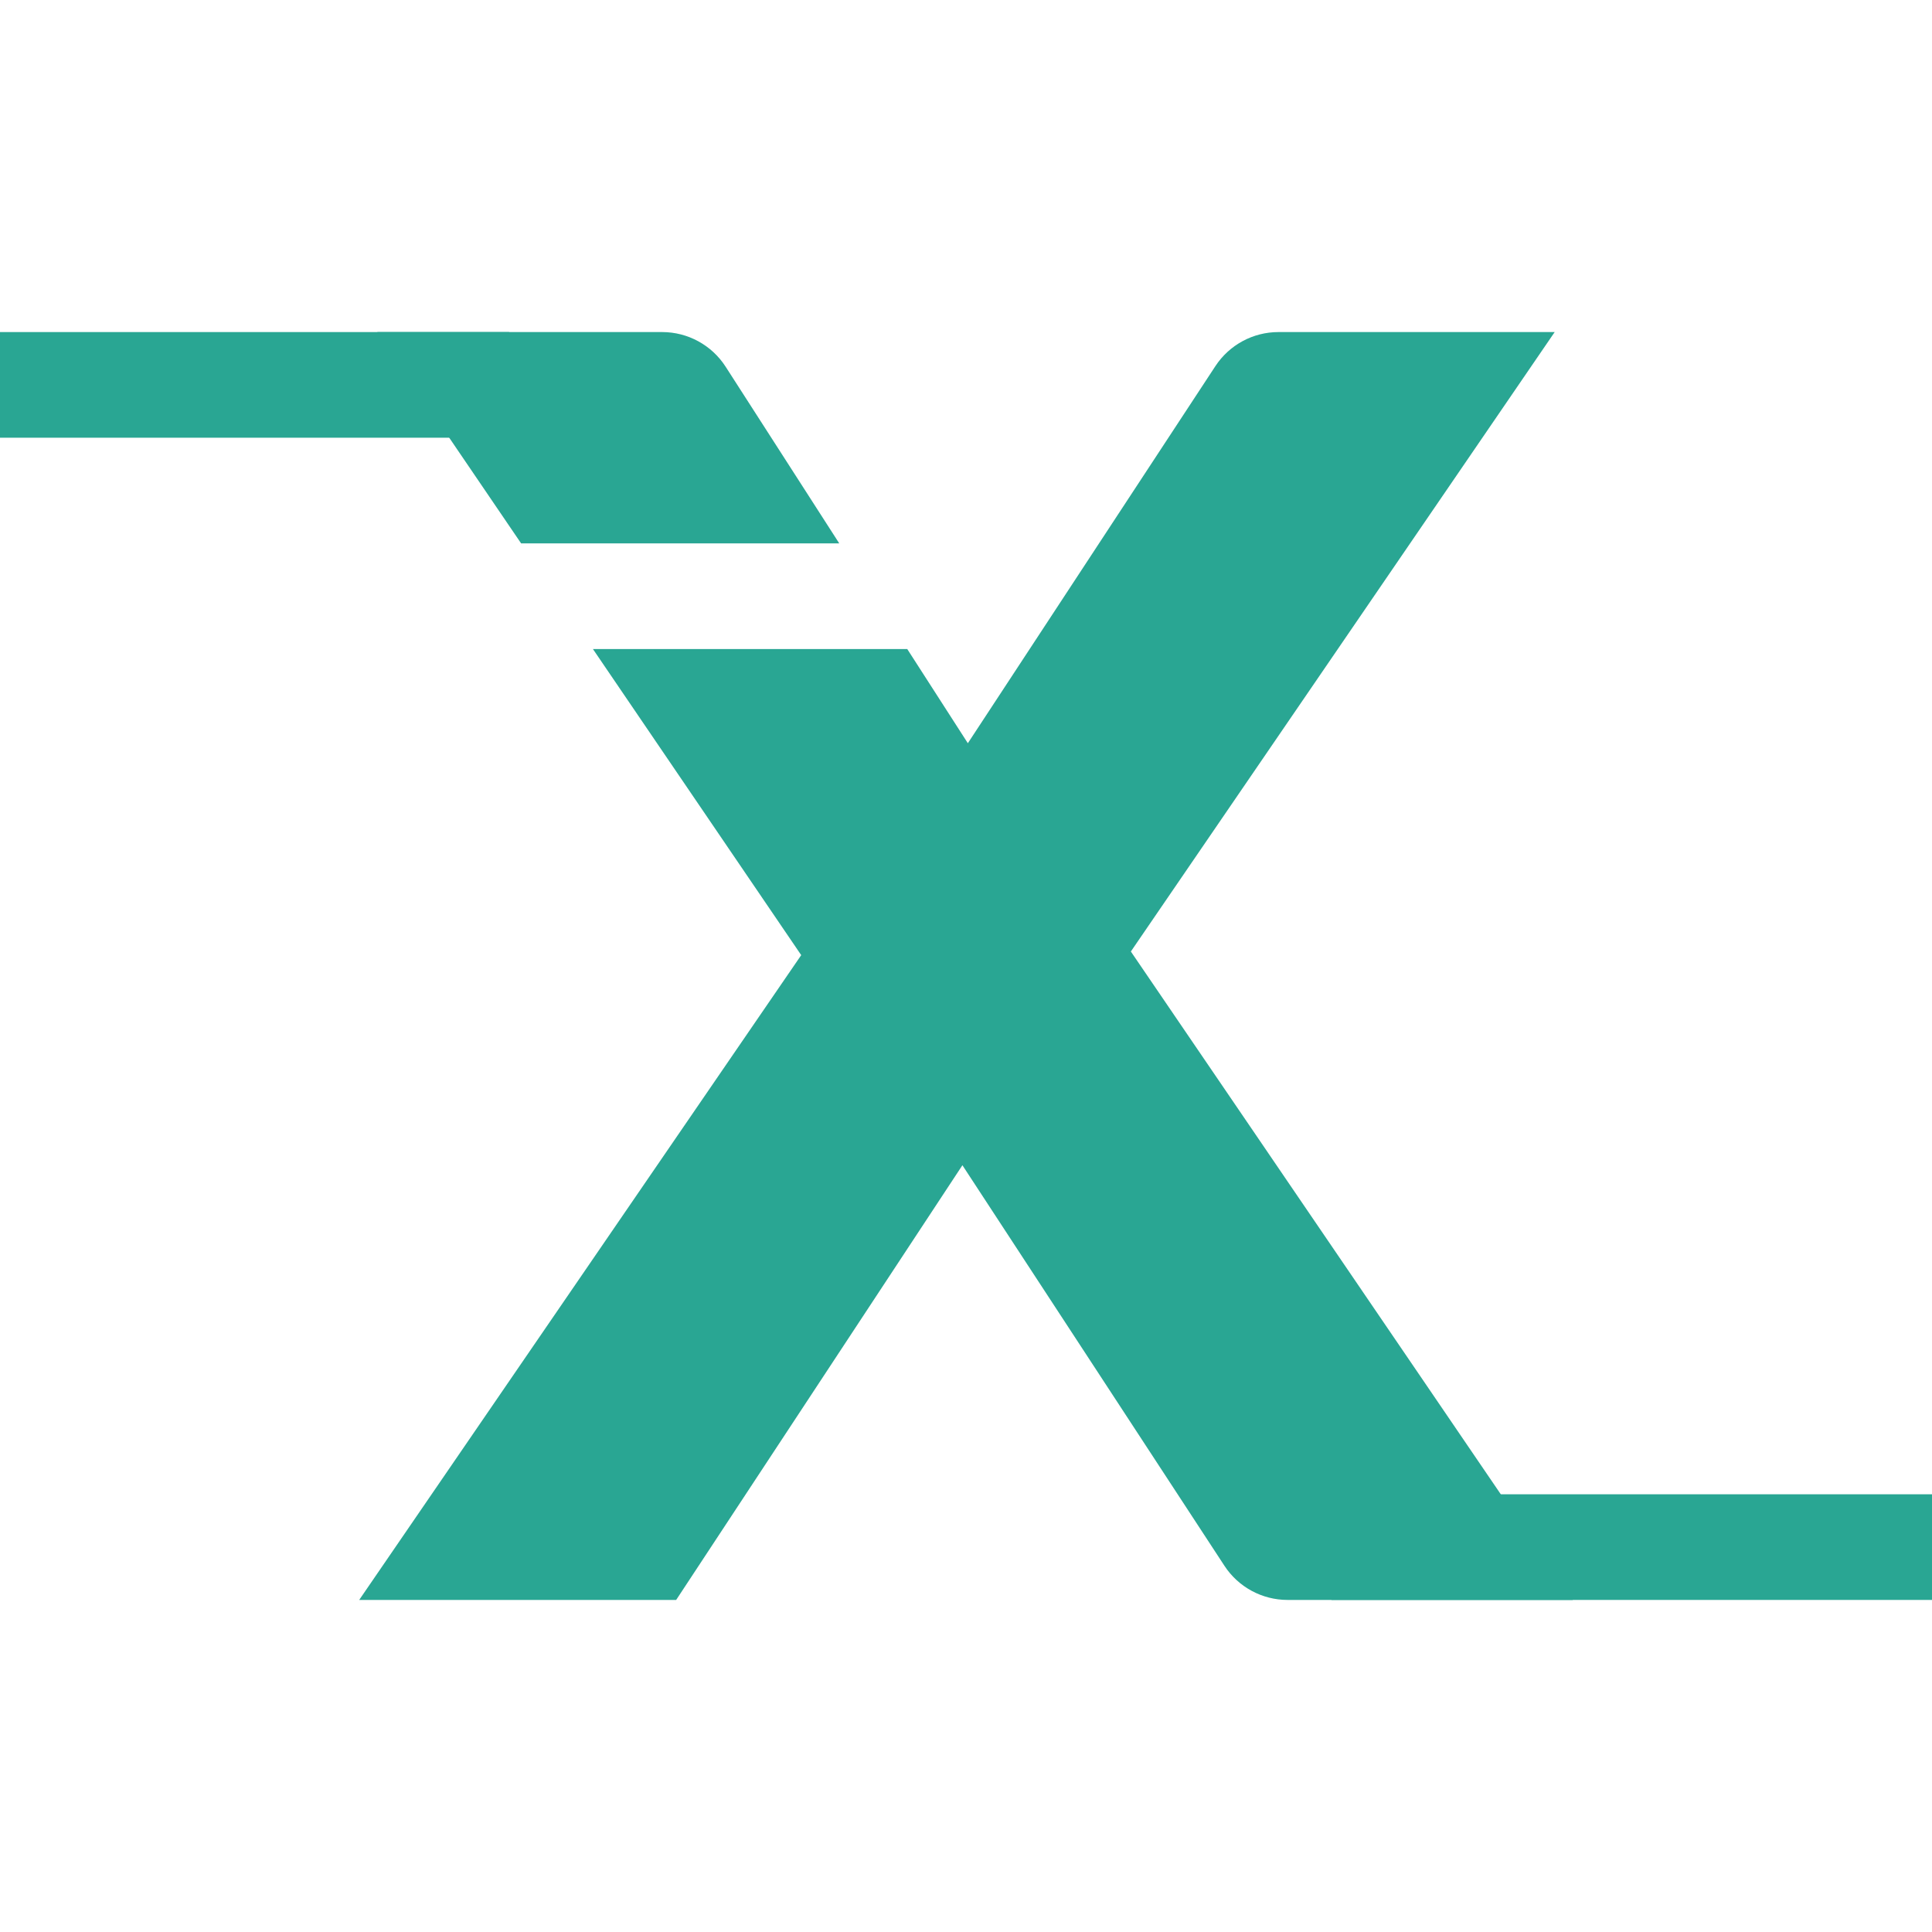
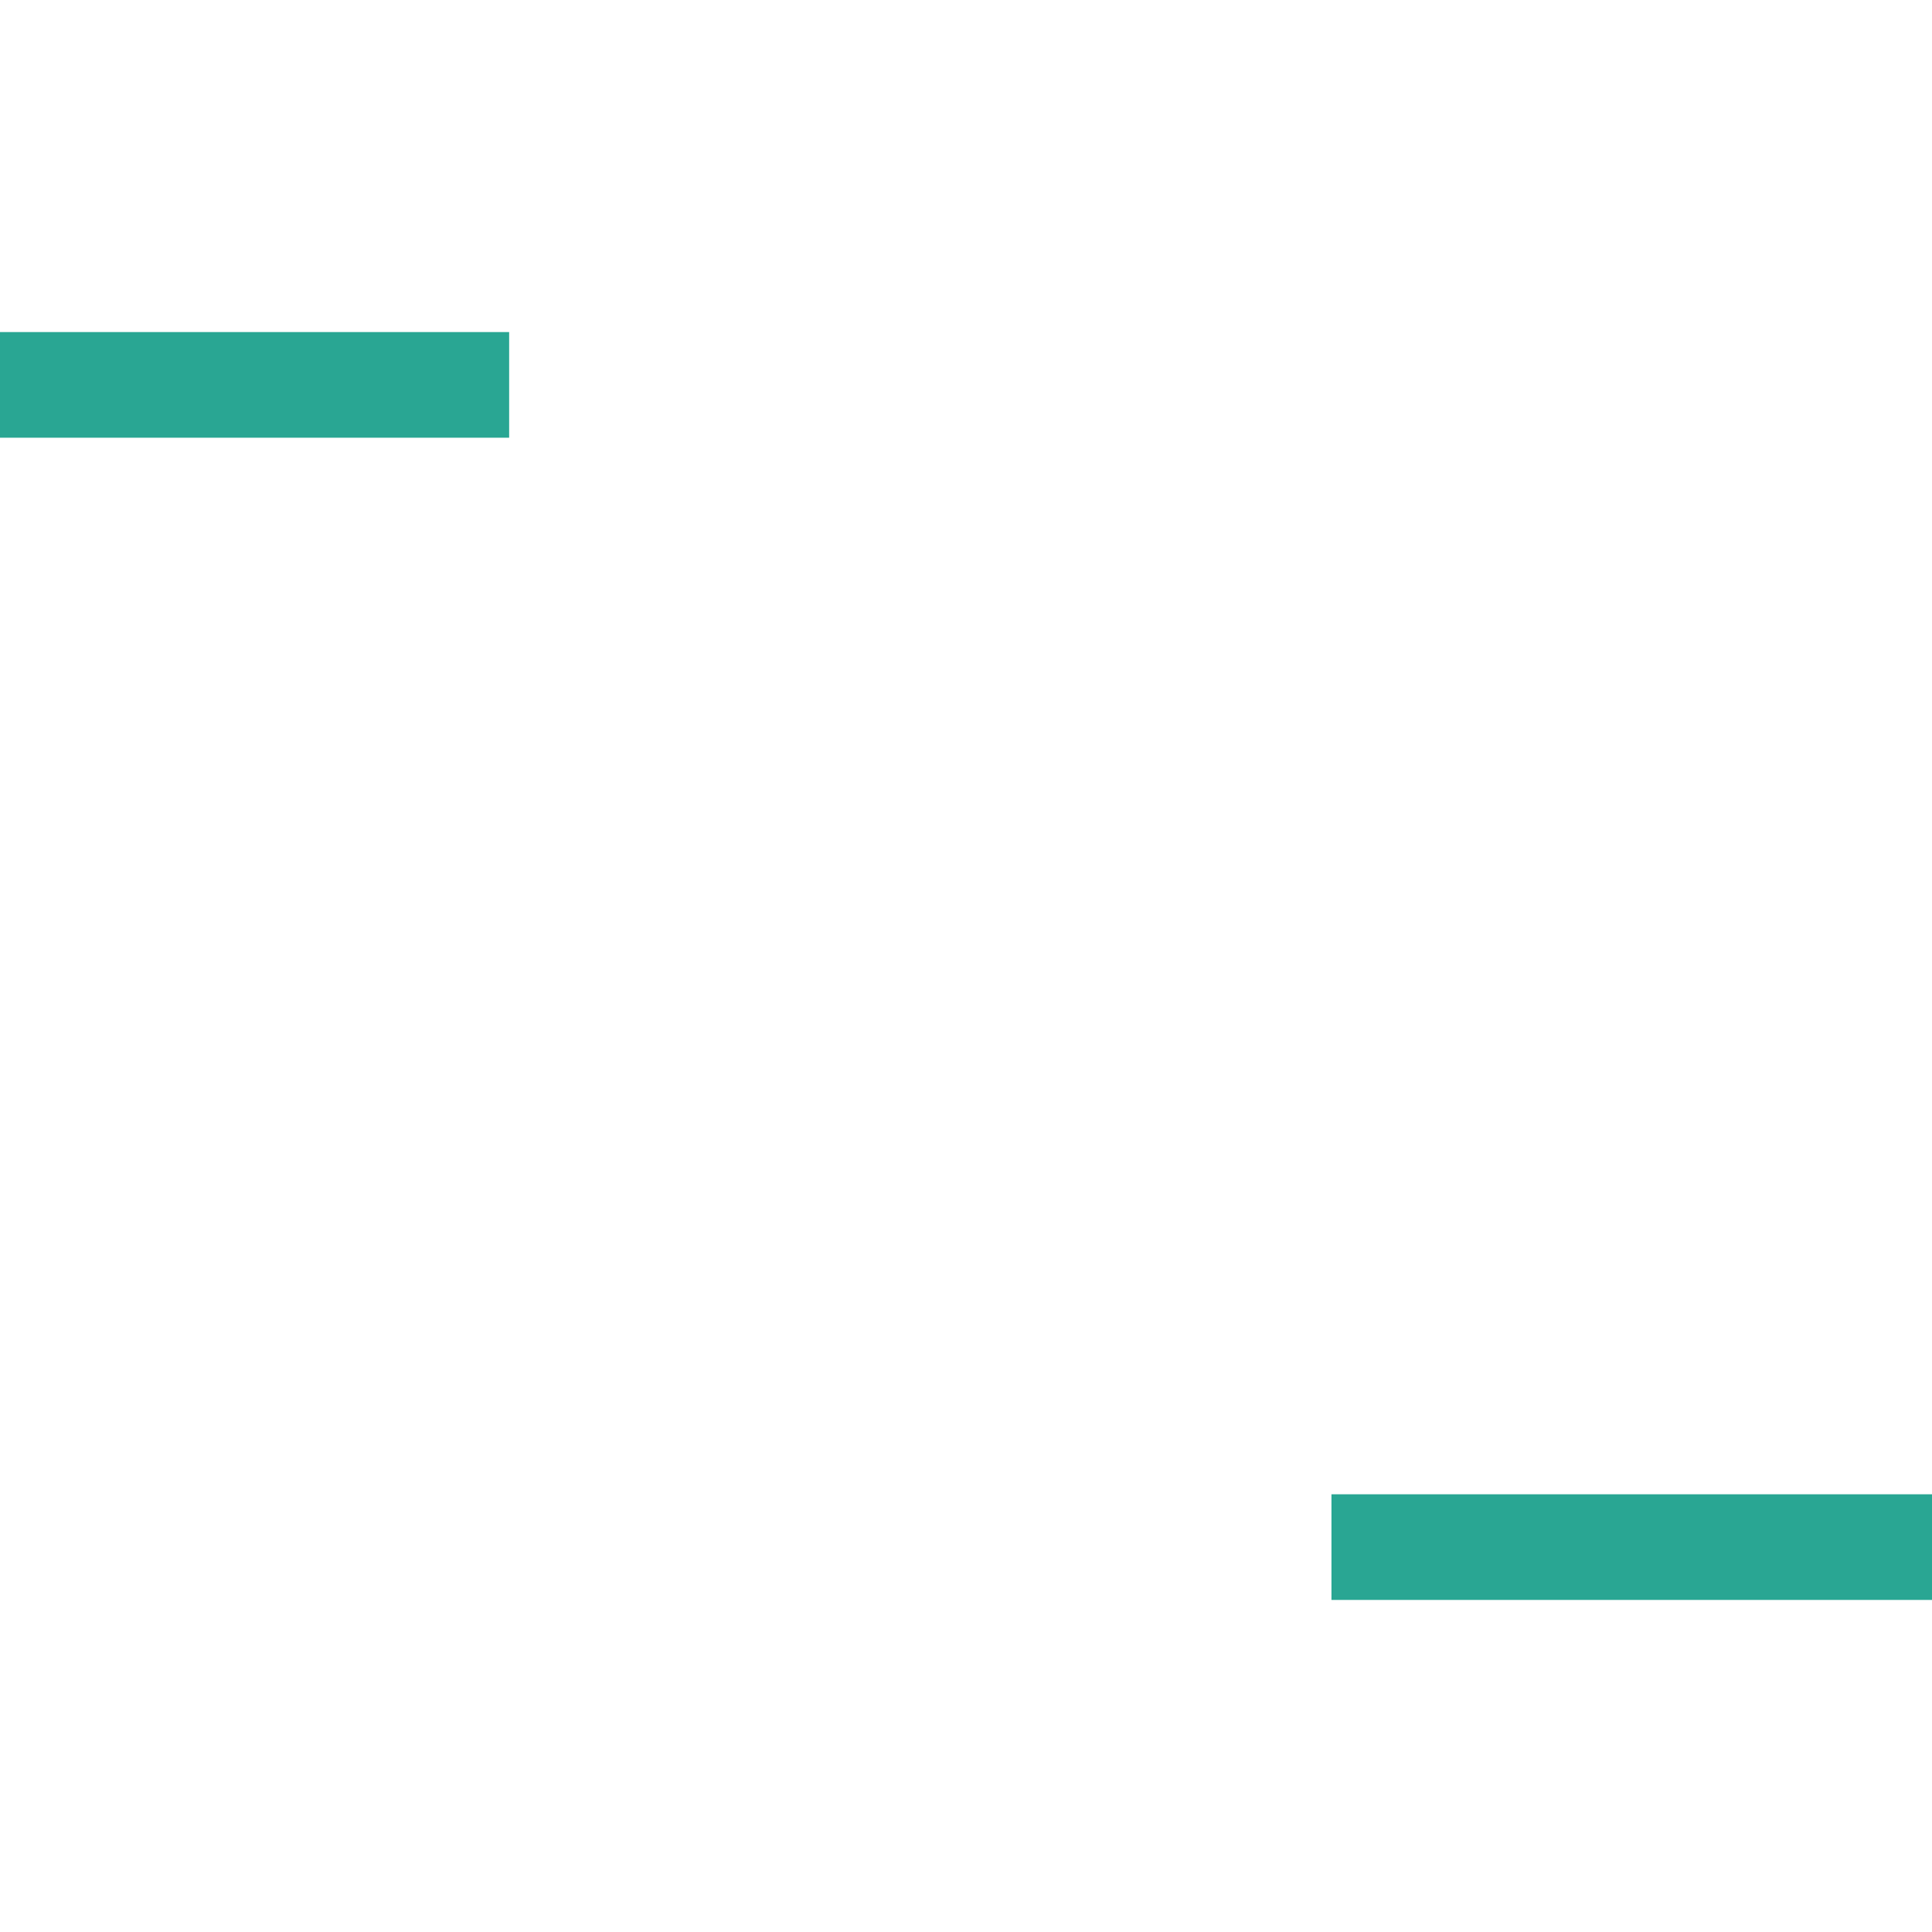
<svg xmlns="http://www.w3.org/2000/svg" id="Design" viewBox="0 0 512 512">
  <defs>
    <style>
      .cls-1 {
        fill: #29a693;
      }
    </style>
  </defs>
-   <path class="cls-1" d="M299.69,252.16l112.32-164.16h-73.2c-6.74,0-13.02,3.39-16.72,9.03l-65.6,99.93-16.06-24.96h-83.3l55.2,81.12-117.14,170.88h84l75.86-115.2,69.44,106.15c3.69,5.65,9.99,9.05,16.74,9.05h75.58l-117.12-171.84ZM222.41,144l-30.11-46.82c-3.68-5.72-10.02-9.18-16.82-9.18h-75.48l38.1,56h84.32Z" />
  <rect class="cls-1" x="352.85" y="396" width="170.97" height="28" />
  <rect class="cls-1" x="-12.85" y="88" width="147.78" height="28" />
</svg>